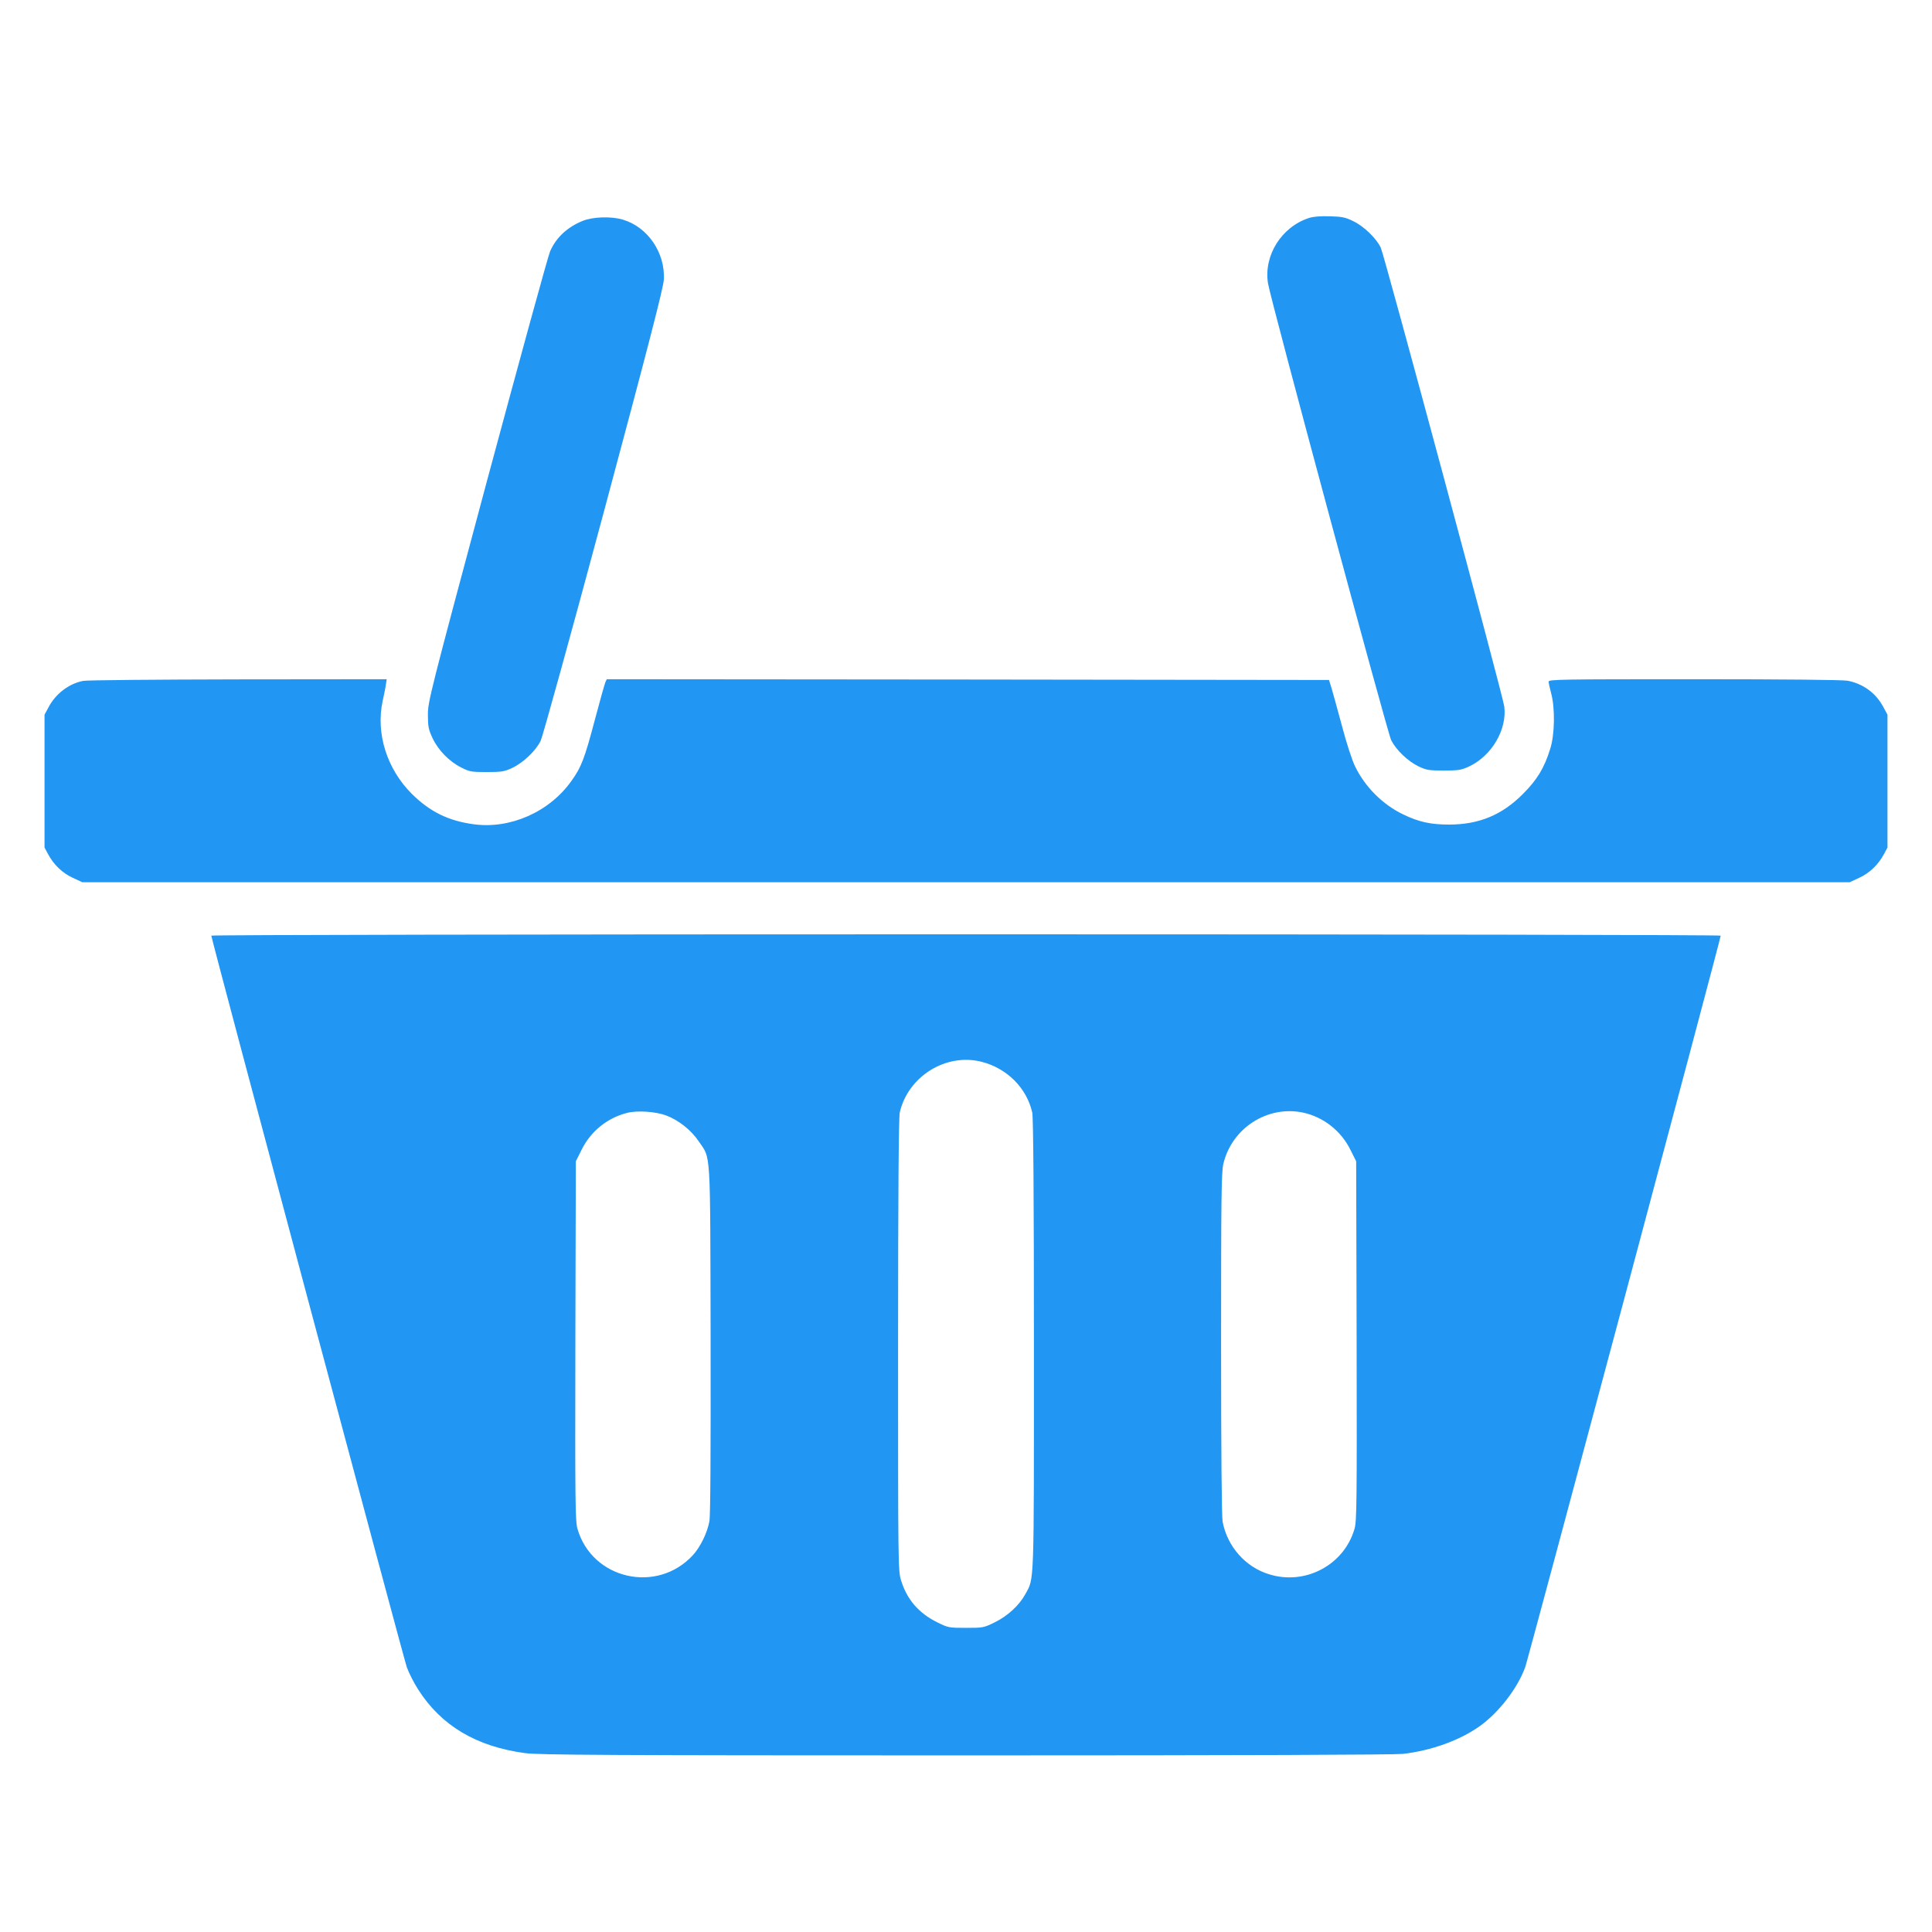
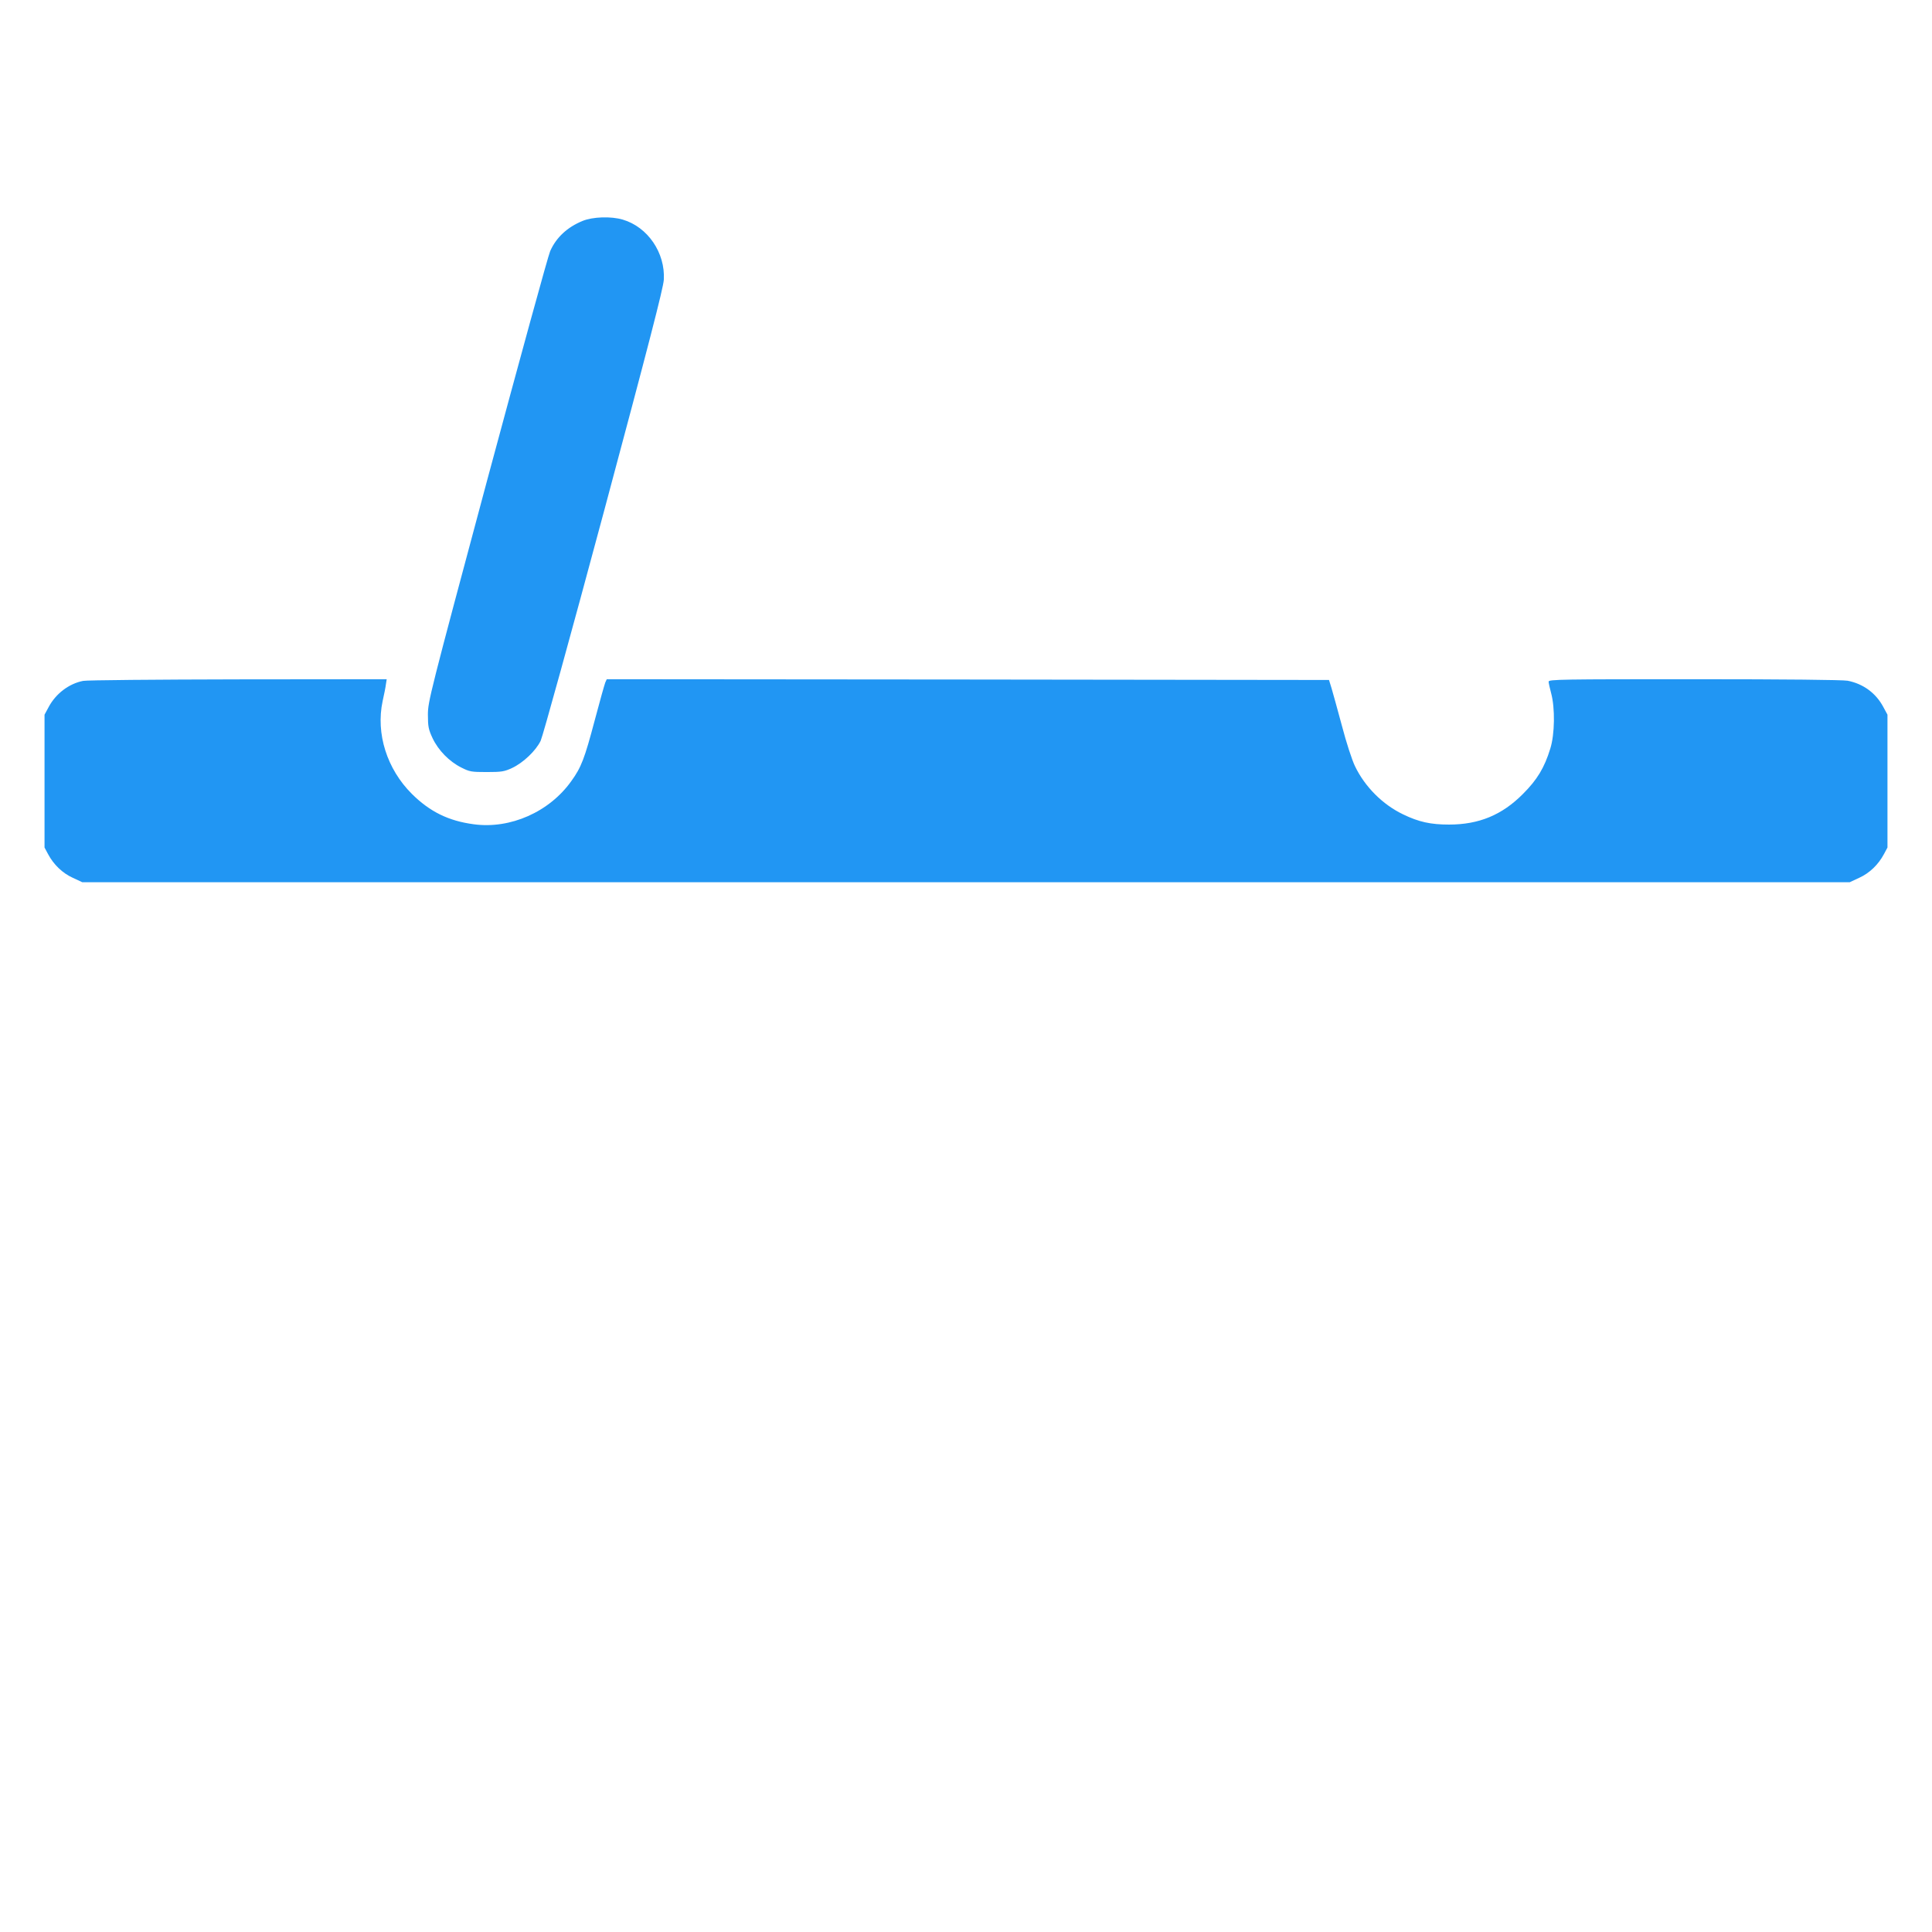
<svg xmlns="http://www.w3.org/2000/svg" version="1.0" width="1280pt" height="1280pt" viewBox="0 0 1280 1280" preserveAspectRatio="xMidYMid meet">
  <g transform="translate(0,1280) scale(0.1,-0.1)" fill="#2196f3" stroke="none">
-     <path d="M8673 11356 c-183 -59 -302 -249 -272 -434 16 -103 791 -2977 816 -3026 33 -65 109 -138 180 -173 53 -25 68 -28 168 -28 99 0 116 3 168 27 151 71 253 246 233 398 -10 76 -795 2991 -818 3039 -30 63 -112 142 -183 176 -51 25 -73 30 -155 32 -60 2 -110 -2 -137 -11z" />
    <path d="M3859 11336 c-100 -41 -174 -109 -214 -200 -13 -28 -200 -710 -417 -1516 -381 -1421 -393 -1468 -393 -1555 0 -79 4 -98 31 -156 38 -80 110 -154 190 -194 55 -28 67 -30 169 -30 99 0 116 3 168 27 74 35 157 114 189 180 14 30 198 695 419 1518 295 1100 394 1483 397 1537 10 178 -106 349 -272 398 -77 23 -200 19 -267 -9z" />
    <path d="M551 8289 c-94 -18 -182 -85 -229 -174 l-27 -50 0 -440 0 -440 23 -43 c37 -70 96 -127 165 -158 l62 -29 5855 0 5855 0 62 29 c69 31 128 88 165 158 l23 43 0 440 0 440 -27 50 c-49 93 -134 155 -237 175 -34 6 -406 10 -1017 10 -878 0 -964 -1 -964 -16 0 -9 8 -44 17 -78 26 -96 24 -271 -6 -366 -39 -127 -87 -206 -181 -300 -139 -140 -292 -203 -490 -203 -121 0 -200 17 -305 68 -135 65 -252 182 -318 319 -19 39 -58 158 -86 266 -29 107 -60 220 -69 250 l-17 55 -2393 3 -2392 2 -10 -22 c-5 -13 -37 -126 -70 -251 -67 -253 -89 -311 -155 -402 -145 -204 -404 -319 -646 -286 -167 22 -291 83 -410 201 -165 164 -240 399 -194 615 10 44 20 95 22 113 l5 32 -983 -1 c-541 -1 -1004 -5 -1028 -10z" />
-     <path d="M1400 6601 c0 -21 1273 -4783 1295 -4846 14 -39 48 -106 76 -149 153 -240 386 -378 709 -421 89 -12 545 -15 2915 -15 1843 0 2841 4 2900 10 189 22 377 90 509 184 127 91 251 252 301 391 22 63 1295 4825 1295 4846 0 5 -2126 9 -5000 9 -2874 0 -5000 -4 -5000 -9z m5105 -836 c168 -44 297 -173 334 -336 7 -29 11 -566 11 -1534 0 -1629 3 -1547 -57 -1657 -40 -73 -116 -144 -202 -186 -73 -36 -77 -37 -191 -37 -114 0 -118 1 -191 37 -122 60 -201 152 -239 277 -20 62 -20 100 -20 1560 0 972 4 1511 11 1540 55 241 308 397 544 336z m-2092 -355 c83 -31 167 -98 215 -170 83 -123 77 -23 80 -1314 1 -755 -1 -1168 -8 -1205 -14 -76 -60 -171 -110 -225 -238 -258 -668 -159 -764 175 -15 50 -16 178 -14 1245 l3 1190 38 76 c60 122 169 211 302 245 67 17 188 9 258 -17z m4219 19 c136 -29 253 -121 315 -247 l38 -76 3 -1190 c2 -1067 1 -1195 -14 -1245 -69 -239 -325 -376 -566 -301 -157 48 -277 184 -308 349 -6 35 -10 455 -10 1180 0 969 2 1135 15 1190 56 237 292 389 527 340z" />
  </g>
</svg>